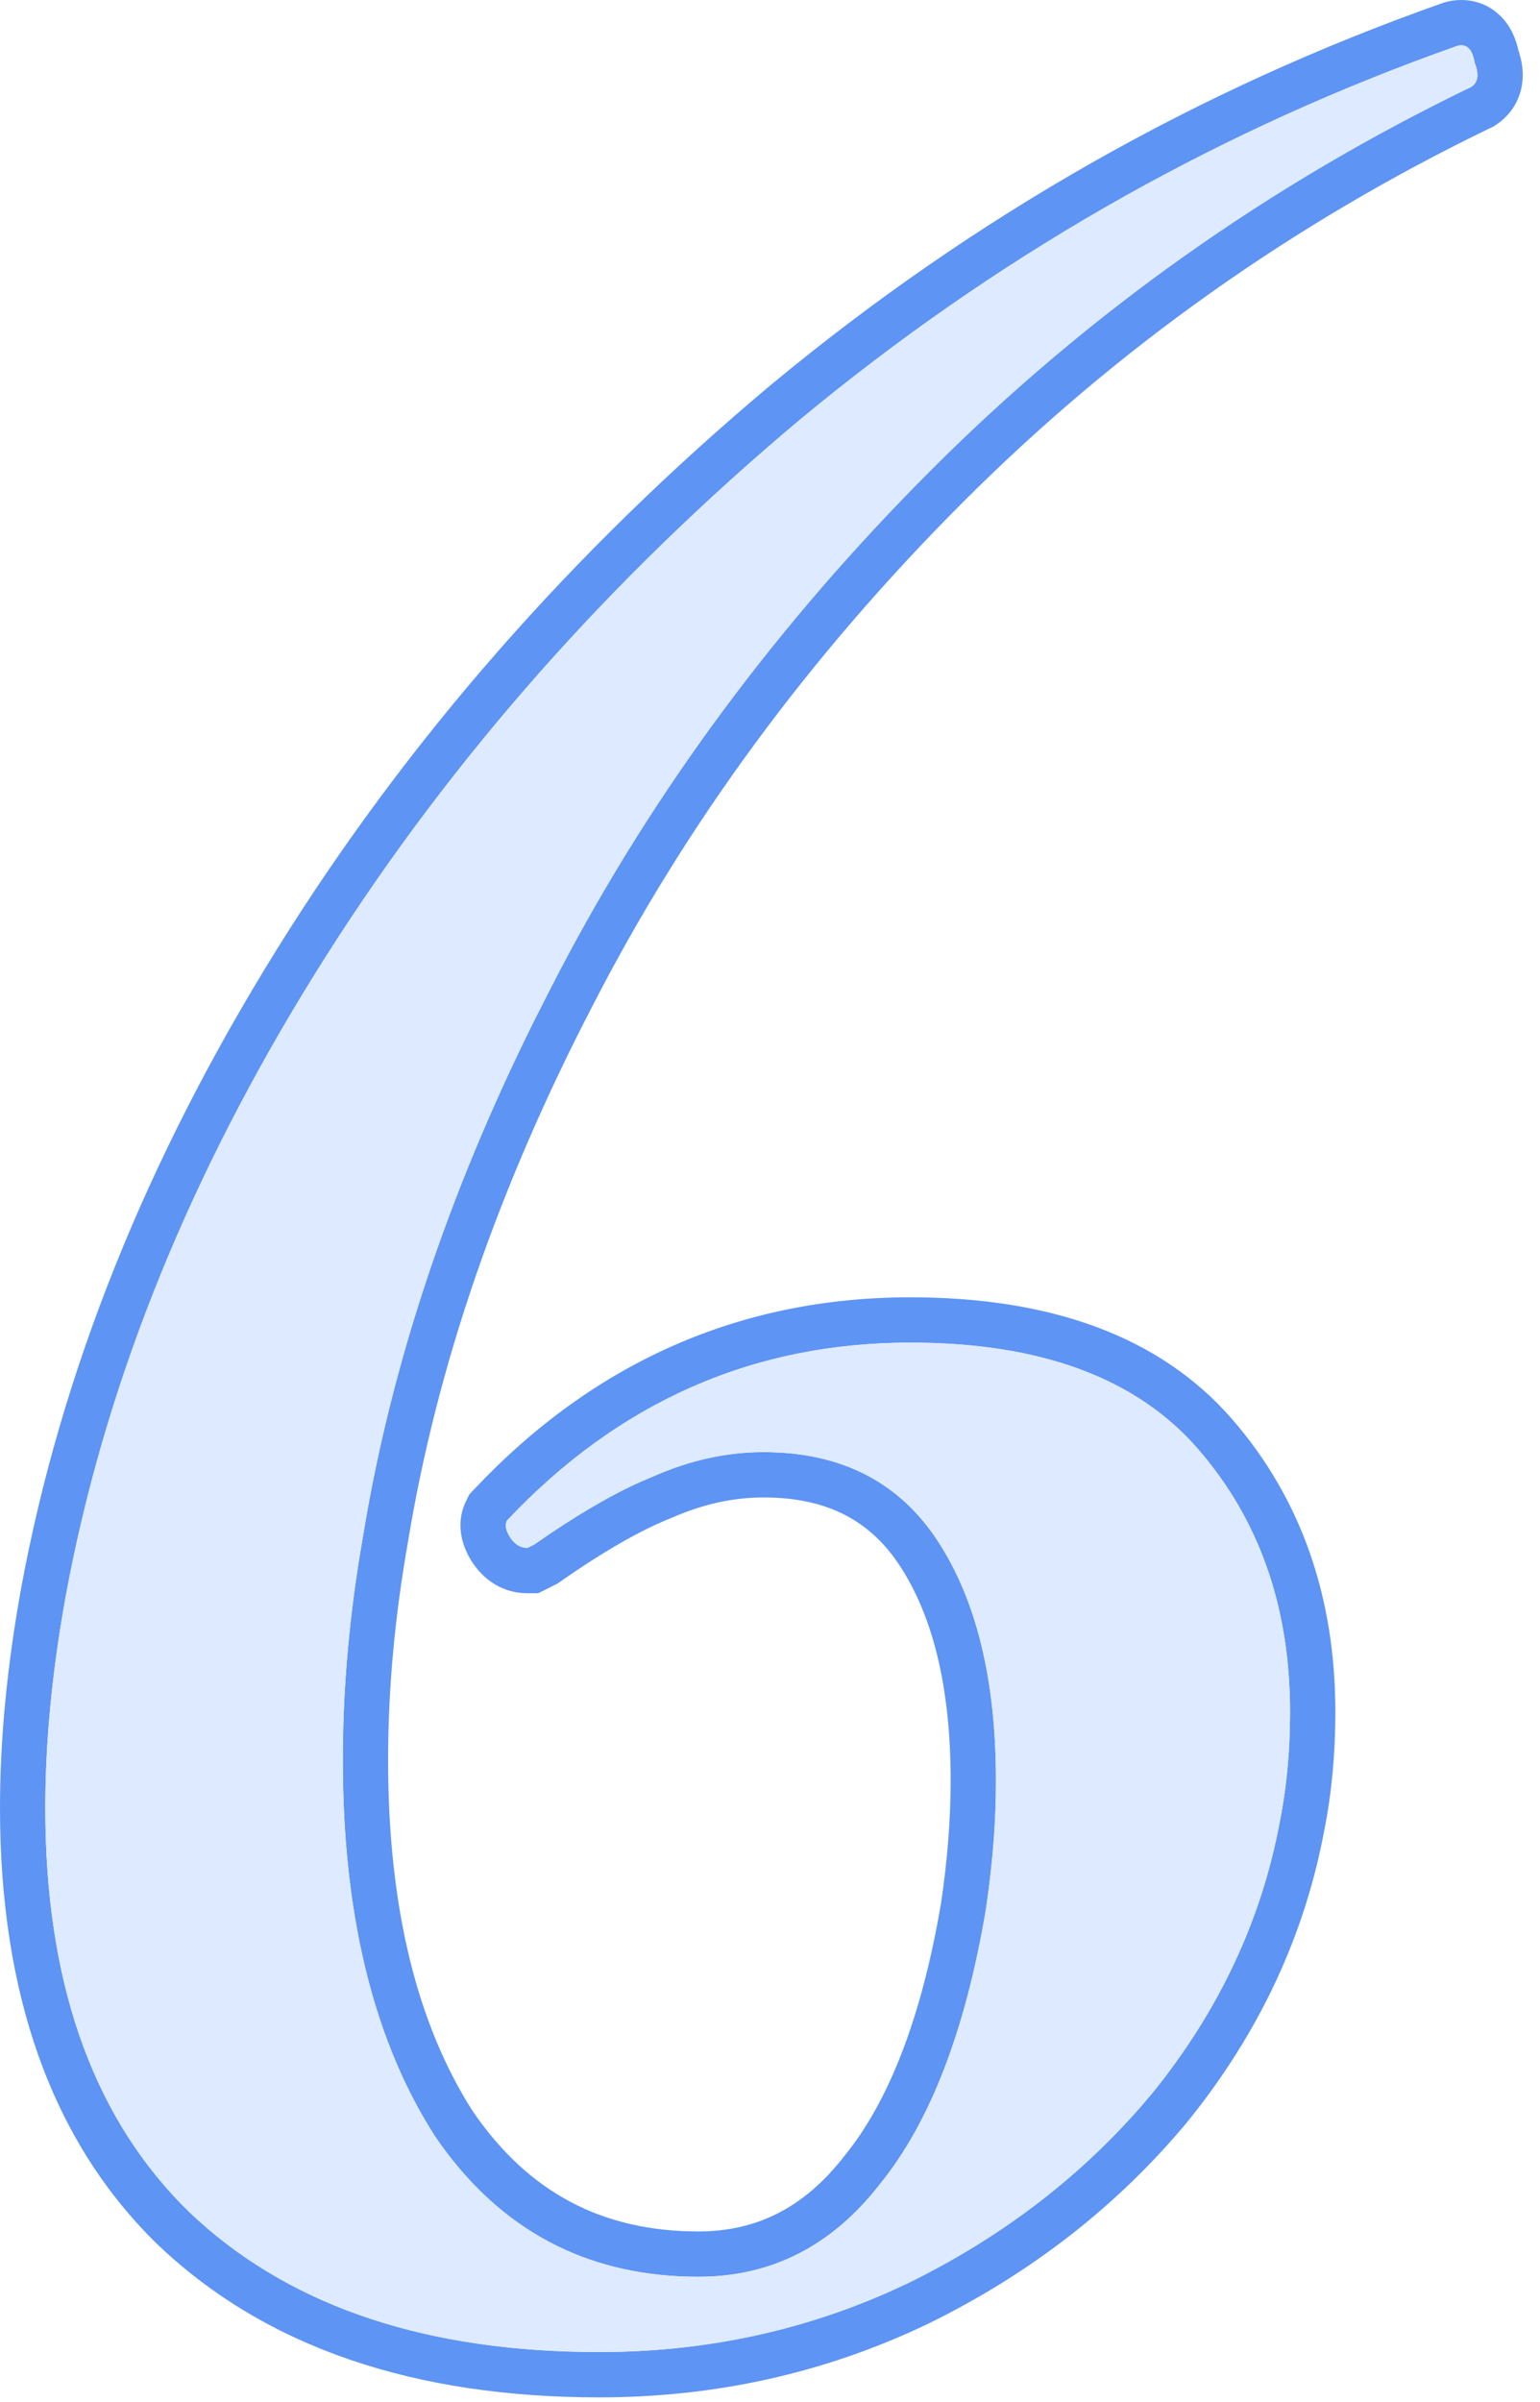
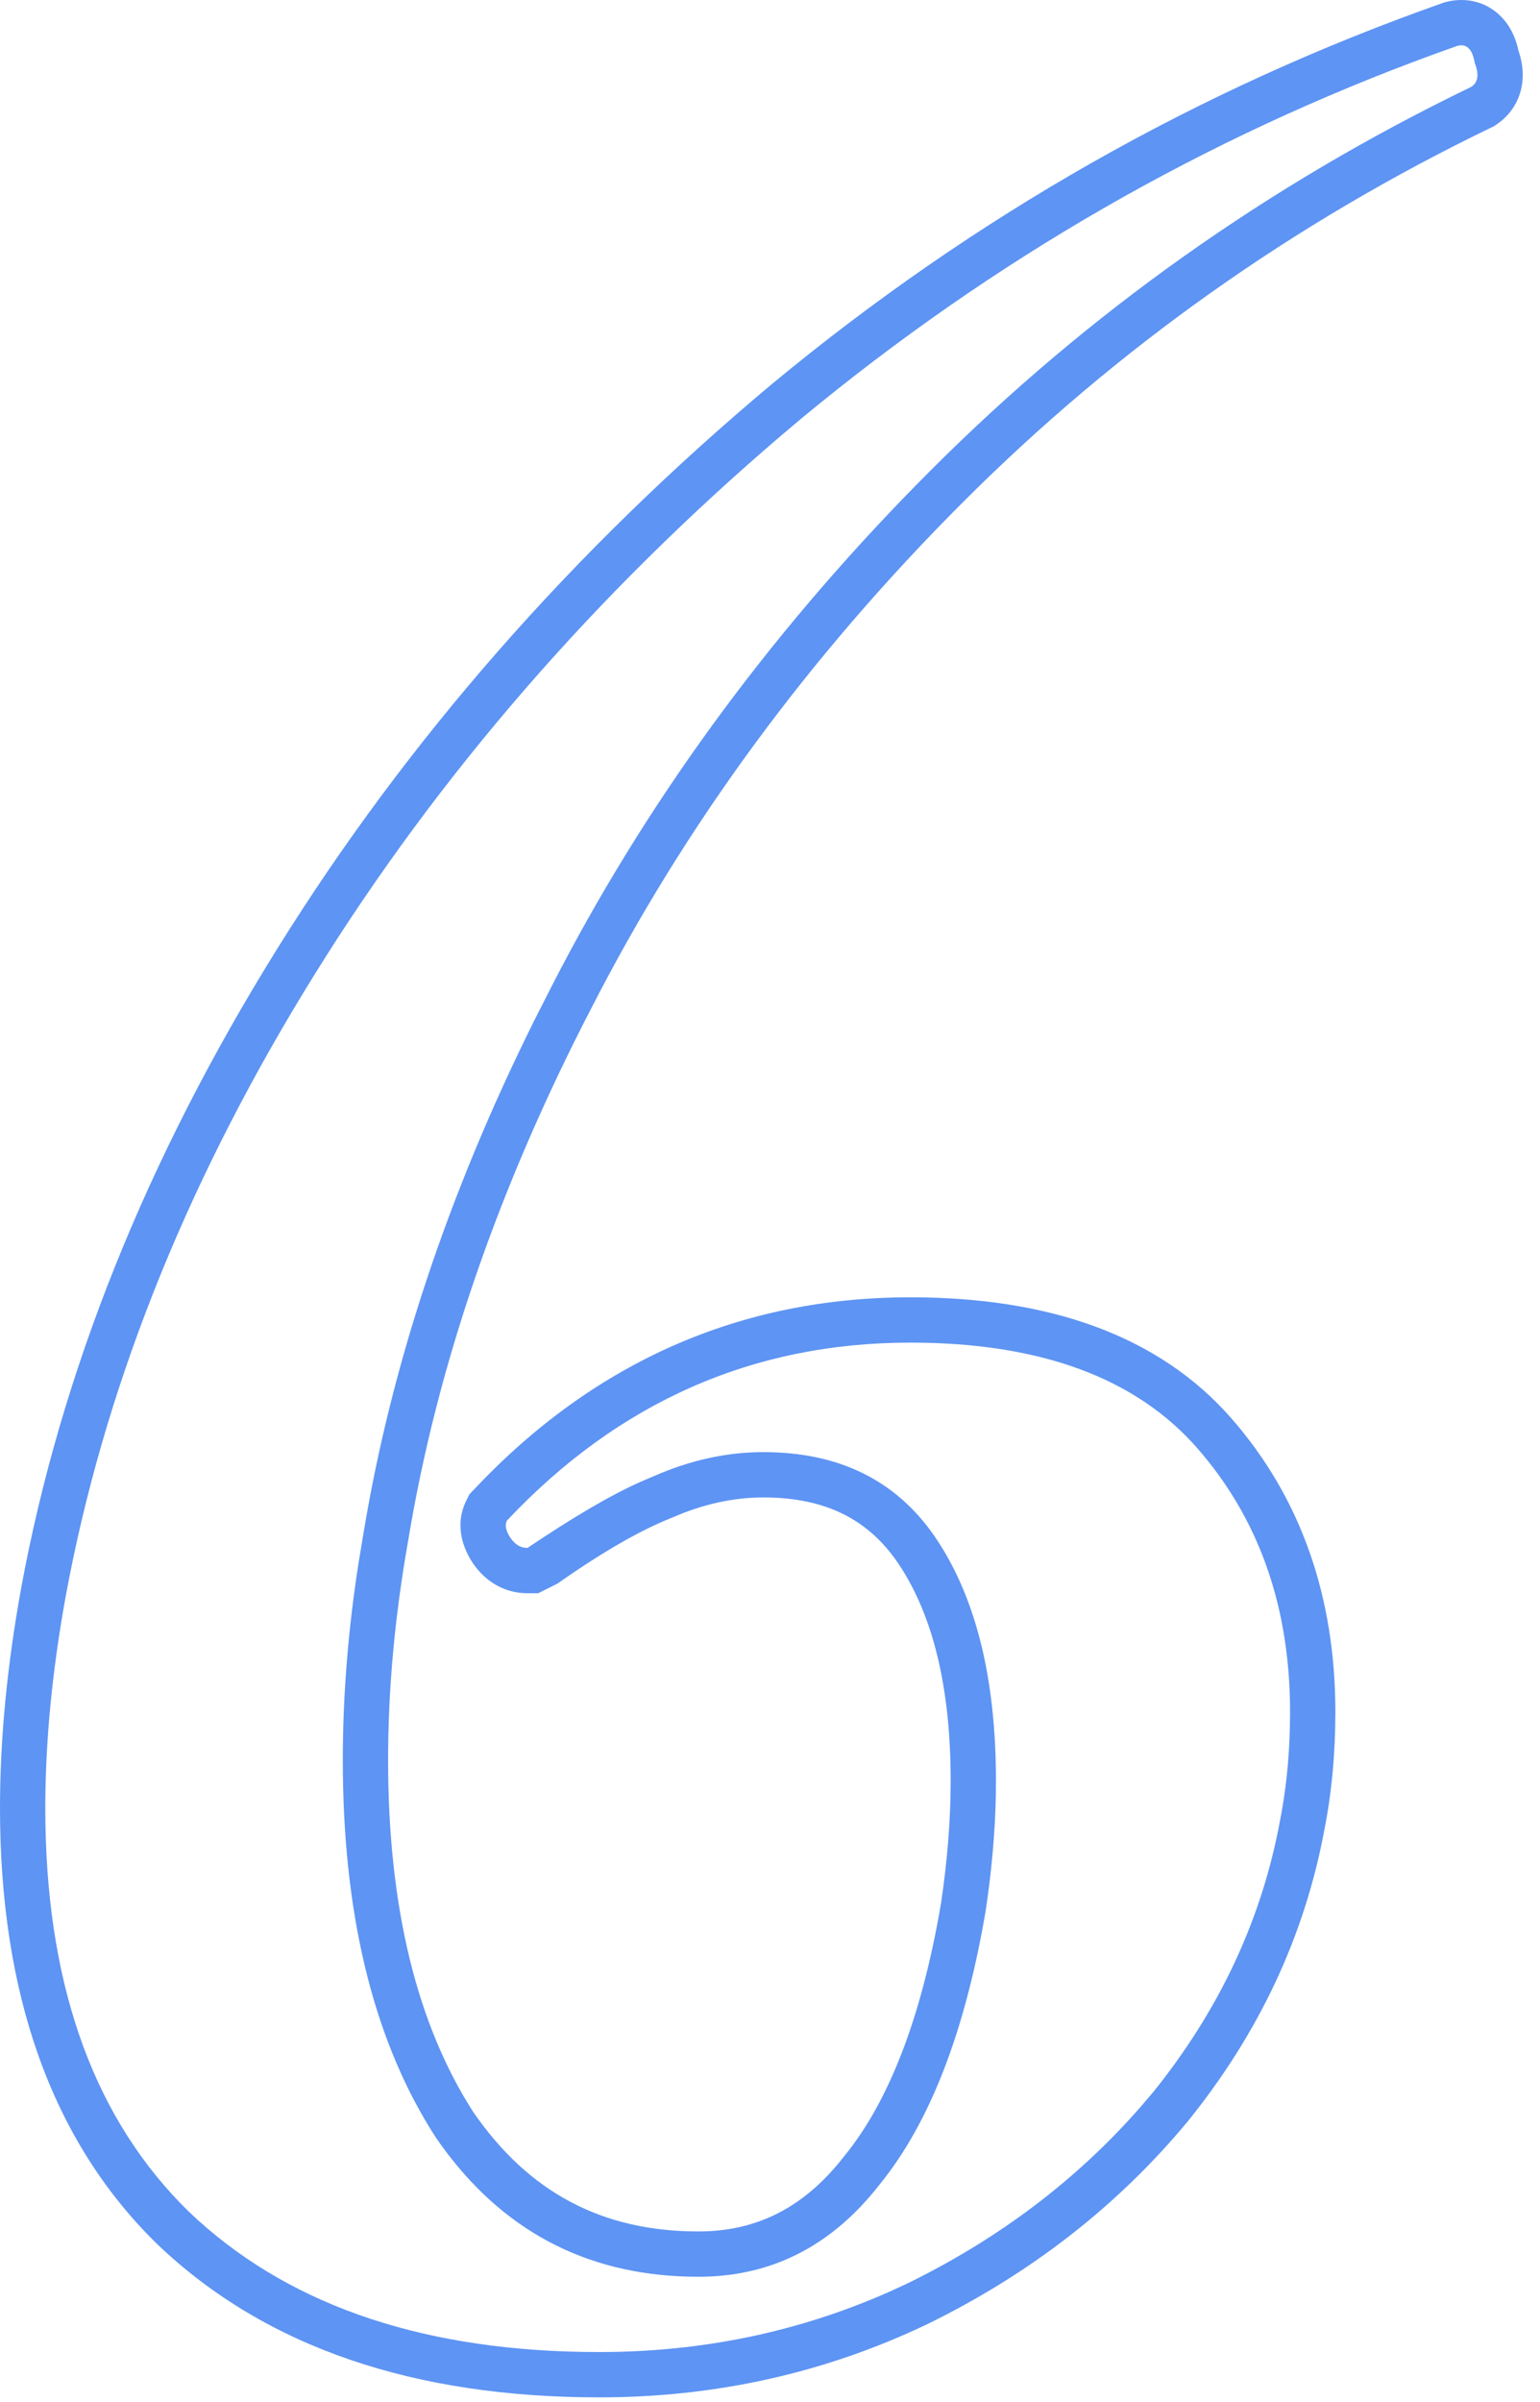
<svg xmlns="http://www.w3.org/2000/svg" width="68" height="106" viewBox="0 0 68 106" fill="none">
-   <path d="M15.137 77.671C15.137 74.852 15.368 71.956 15.83 68.983L16.043 67.705C17.27 60.249 19.779 52.705 23.572 45.072L24.348 43.545C28.443 35.548 33.815 28.166 40.461 21.397L41.108 20.744C48.054 13.798 56.008 8.161 64.967 3.832C65.269 3.631 65.318 3.279 65.117 2.775C65.016 2.171 64.765 1.92 64.362 2.02L63.374 2.374C53.189 6.089 43.854 11.458 35.37 18.48L34.563 19.161C26.268 26.238 19.39 34.164 13.929 42.941L13.406 43.791C8.064 52.574 4.563 61.451 2.905 70.423C2.301 73.745 2 76.866 2 79.785L2.006 80.507C2.134 87.906 4.246 93.605 8.342 97.603C12.535 101.602 18.335 103.663 25.74 103.788L26.462 103.794C30.992 103.794 35.256 102.909 39.255 101.14L40.052 100.774C44.11 98.793 47.549 96.191 50.368 92.971L50.924 92.318C53.843 88.694 55.705 84.717 56.511 80.389C56.775 79.068 56.923 77.669 56.956 76.194L56.964 75.557C56.964 71.071 55.688 67.293 53.138 64.225L52.887 63.93C50.169 60.809 45.94 59.249 40.202 59.249C33.257 59.249 27.317 61.866 22.385 67.101L22.354 67.179C22.298 67.366 22.359 67.592 22.535 67.856C22.711 68.121 22.927 68.269 23.18 68.302L23.291 68.309L23.593 68.158C25.355 66.925 26.924 66 28.3 65.384L28.878 65.138C30.488 64.433 32.099 64.081 33.71 64.081L34.028 64.085C37.292 64.164 39.752 65.472 41.41 68.007C43.121 70.624 43.977 74.148 43.977 78.577L43.971 79.262C43.938 80.869 43.789 82.554 43.524 84.315C42.618 89.65 41.058 93.677 38.844 96.395C36.73 99.113 34.062 100.472 30.841 100.472V98.472C33.397 98.472 35.499 97.436 37.265 95.167L37.279 95.149L37.293 95.132C39.201 92.79 40.675 89.147 41.552 83.987C41.838 82.072 41.977 80.269 41.977 78.577C41.977 74.382 41.164 71.284 39.736 69.102C38.434 67.11 36.533 66.081 33.71 66.081C32.4 66.081 31.061 66.367 29.68 66.971L29.65 66.983L29.62 66.995C28.305 67.521 26.684 68.436 24.739 69.797L24.619 69.881L24.487 69.947L24.185 70.098L23.763 70.309H23.291C22.179 70.309 21.357 69.695 20.871 68.966C20.529 68.453 20.01 67.379 20.596 66.207L20.727 65.943L20.929 65.73C26.224 60.11 32.684 57.249 40.202 57.249C46.285 57.249 51.167 58.91 54.395 62.616C57.468 66.145 58.964 70.505 58.964 75.557C58.964 77.385 58.802 79.129 58.472 80.781C57.6 85.444 55.59 89.713 52.481 93.572L52.464 93.594C49.354 97.347 45.5 100.339 40.93 102.571L40.92 102.575L40.911 102.58C36.406 104.725 31.581 105.794 26.462 105.794C18.354 105.794 11.763 103.628 6.962 99.051L6.953 99.042L6.944 99.034C2.221 94.424 1.88898e-05 87.9 0 79.785C0 76.729 0.315 73.487 0.938 70.065L0.938 70.059C2.701 60.522 6.479 51.129 12.23 41.885C17.986 32.635 25.277 24.321 34.087 16.945L34.096 16.938C43.033 9.542 52.903 3.938 63.698 0.134L63.786 0.103L63.878 0.08C64.627 -0.107 65.555 0.006 66.268 0.719C66.751 1.202 66.953 1.792 67.049 2.233C67.185 2.631 67.291 3.14 67.211 3.699C67.103 4.451 66.69 5.087 66.076 5.496L65.961 5.573L65.837 5.633C57.077 9.865 49.308 15.373 42.523 22.158C35.715 28.965 30.255 36.399 26.128 44.457L26.123 44.466C21.979 52.459 19.286 60.312 18.016 68.03L18.015 68.041L18.012 68.053C17.426 71.369 17.137 74.575 17.137 77.671C17.137 84.252 18.442 89.367 20.879 93.173C23.329 96.75 26.587 98.472 30.841 98.472V100.472L30.381 100.466C25.819 100.345 22.185 98.41 19.48 94.662L19.214 94.281C16.581 90.185 15.223 84.861 15.141 78.309L15.137 77.671Z" fill="#5E94F3" />
-   <path d="M15.137 77.671C15.137 74.852 15.368 71.956 15.83 68.983L16.043 67.705C17.27 60.249 19.779 52.705 23.572 45.072L24.348 43.545C28.443 35.548 33.815 28.166 40.461 21.397L41.108 20.744C48.054 13.798 56.008 8.161 64.967 3.832C65.269 3.631 65.318 3.279 65.117 2.775C65.016 2.171 64.765 1.92 64.362 2.02L63.374 2.374C53.189 6.089 43.854 11.458 35.37 18.48L34.563 19.161C26.268 26.238 19.39 34.164 13.929 42.941L13.406 43.791C8.064 52.574 4.563 61.451 2.905 70.423C2.301 73.745 2 76.866 2 79.785L2.006 80.507C2.134 87.906 4.246 93.605 8.342 97.603C12.535 101.602 18.335 103.663 25.74 103.788L26.462 103.794C30.992 103.794 35.256 102.909 39.255 101.14L40.052 100.774C44.11 98.793 47.549 96.191 50.368 92.971L50.924 92.318C53.843 88.694 55.705 84.717 56.511 80.389C56.775 79.068 56.923 77.669 56.956 76.194L56.964 75.557C56.964 71.071 55.688 67.293 53.138 64.225L52.887 63.93C50.169 60.809 45.94 59.249 40.202 59.249C33.257 59.249 27.317 61.866 22.385 67.101L22.354 67.179C22.298 67.366 22.359 67.592 22.535 67.856C22.711 68.121 22.927 68.269 23.18 68.302L23.291 68.309L23.593 68.158C25.355 66.925 26.924 66 28.3 65.384L28.878 65.138C30.488 64.433 32.099 64.081 33.71 64.081L34.028 64.085C37.292 64.164 39.752 65.472 41.41 68.007C43.121 70.624 43.977 74.148 43.977 78.577L43.971 79.262C43.938 80.869 43.789 82.554 43.524 84.315C42.618 89.65 41.058 93.677 38.844 96.395C36.73 99.113 34.062 100.472 30.841 100.472L30.381 100.466C25.819 100.345 22.185 98.41 19.48 94.662L19.214 94.281C16.581 90.185 15.223 84.861 15.141 78.309L15.137 77.671Z" fill="#DEEAFF" />
+   <path d="M15.137 77.671C15.137 74.852 15.368 71.956 15.83 68.983L16.043 67.705C17.27 60.249 19.779 52.705 23.572 45.072L24.348 43.545C28.443 35.548 33.815 28.166 40.461 21.397L41.108 20.744C48.054 13.798 56.008 8.161 64.967 3.832C65.269 3.631 65.318 3.279 65.117 2.775C65.016 2.171 64.765 1.92 64.362 2.02L63.374 2.374C53.189 6.089 43.854 11.458 35.37 18.48L34.563 19.161C26.268 26.238 19.39 34.164 13.929 42.941L13.406 43.791C8.064 52.574 4.563 61.451 2.905 70.423C2.301 73.745 2 76.866 2 79.785L2.006 80.507C2.134 87.906 4.246 93.605 8.342 97.603C12.535 101.602 18.335 103.663 25.74 103.788L26.462 103.794C30.992 103.794 35.256 102.909 39.255 101.14L40.052 100.774C44.11 98.793 47.549 96.191 50.368 92.971L50.924 92.318C53.843 88.694 55.705 84.717 56.511 80.389C56.775 79.068 56.923 77.669 56.956 76.194L56.964 75.557C56.964 71.071 55.688 67.293 53.138 64.225L52.887 63.93C50.169 60.809 45.94 59.249 40.202 59.249C33.257 59.249 27.317 61.866 22.385 67.101L22.354 67.179C22.298 67.366 22.359 67.592 22.535 67.856C22.711 68.121 22.927 68.269 23.18 68.302L23.291 68.309C25.355 66.925 26.924 66 28.3 65.384L28.878 65.138C30.488 64.433 32.099 64.081 33.71 64.081L34.028 64.085C37.292 64.164 39.752 65.472 41.41 68.007C43.121 70.624 43.977 74.148 43.977 78.577L43.971 79.262C43.938 80.869 43.789 82.554 43.524 84.315C42.618 89.65 41.058 93.677 38.844 96.395C36.73 99.113 34.062 100.472 30.841 100.472V98.472C33.397 98.472 35.499 97.436 37.265 95.167L37.279 95.149L37.293 95.132C39.201 92.79 40.675 89.147 41.552 83.987C41.838 82.072 41.977 80.269 41.977 78.577C41.977 74.382 41.164 71.284 39.736 69.102C38.434 67.11 36.533 66.081 33.71 66.081C32.4 66.081 31.061 66.367 29.68 66.971L29.65 66.983L29.62 66.995C28.305 67.521 26.684 68.436 24.739 69.797L24.619 69.881L24.487 69.947L24.185 70.098L23.763 70.309H23.291C22.179 70.309 21.357 69.695 20.871 68.966C20.529 68.453 20.01 67.379 20.596 66.207L20.727 65.943L20.929 65.73C26.224 60.11 32.684 57.249 40.202 57.249C46.285 57.249 51.167 58.91 54.395 62.616C57.468 66.145 58.964 70.505 58.964 75.557C58.964 77.385 58.802 79.129 58.472 80.781C57.6 85.444 55.59 89.713 52.481 93.572L52.464 93.594C49.354 97.347 45.5 100.339 40.93 102.571L40.92 102.575L40.911 102.58C36.406 104.725 31.581 105.794 26.462 105.794C18.354 105.794 11.763 103.628 6.962 99.051L6.953 99.042L6.944 99.034C2.221 94.424 1.88898e-05 87.9 0 79.785C0 76.729 0.315 73.487 0.938 70.065L0.938 70.059C2.701 60.522 6.479 51.129 12.23 41.885C17.986 32.635 25.277 24.321 34.087 16.945L34.096 16.938C43.033 9.542 52.903 3.938 63.698 0.134L63.786 0.103L63.878 0.08C64.627 -0.107 65.555 0.006 66.268 0.719C66.751 1.202 66.953 1.792 67.049 2.233C67.185 2.631 67.291 3.14 67.211 3.699C67.103 4.451 66.69 5.087 66.076 5.496L65.961 5.573L65.837 5.633C57.077 9.865 49.308 15.373 42.523 22.158C35.715 28.965 30.255 36.399 26.128 44.457L26.123 44.466C21.979 52.459 19.286 60.312 18.016 68.03L18.015 68.041L18.012 68.053C17.426 71.369 17.137 74.575 17.137 77.671C17.137 84.252 18.442 89.367 20.879 93.173C23.329 96.75 26.587 98.472 30.841 98.472V100.472L30.381 100.466C25.819 100.345 22.185 98.41 19.48 94.662L19.214 94.281C16.581 90.185 15.223 84.861 15.141 78.309L15.137 77.671Z" fill="#5E94F3" />
</svg>